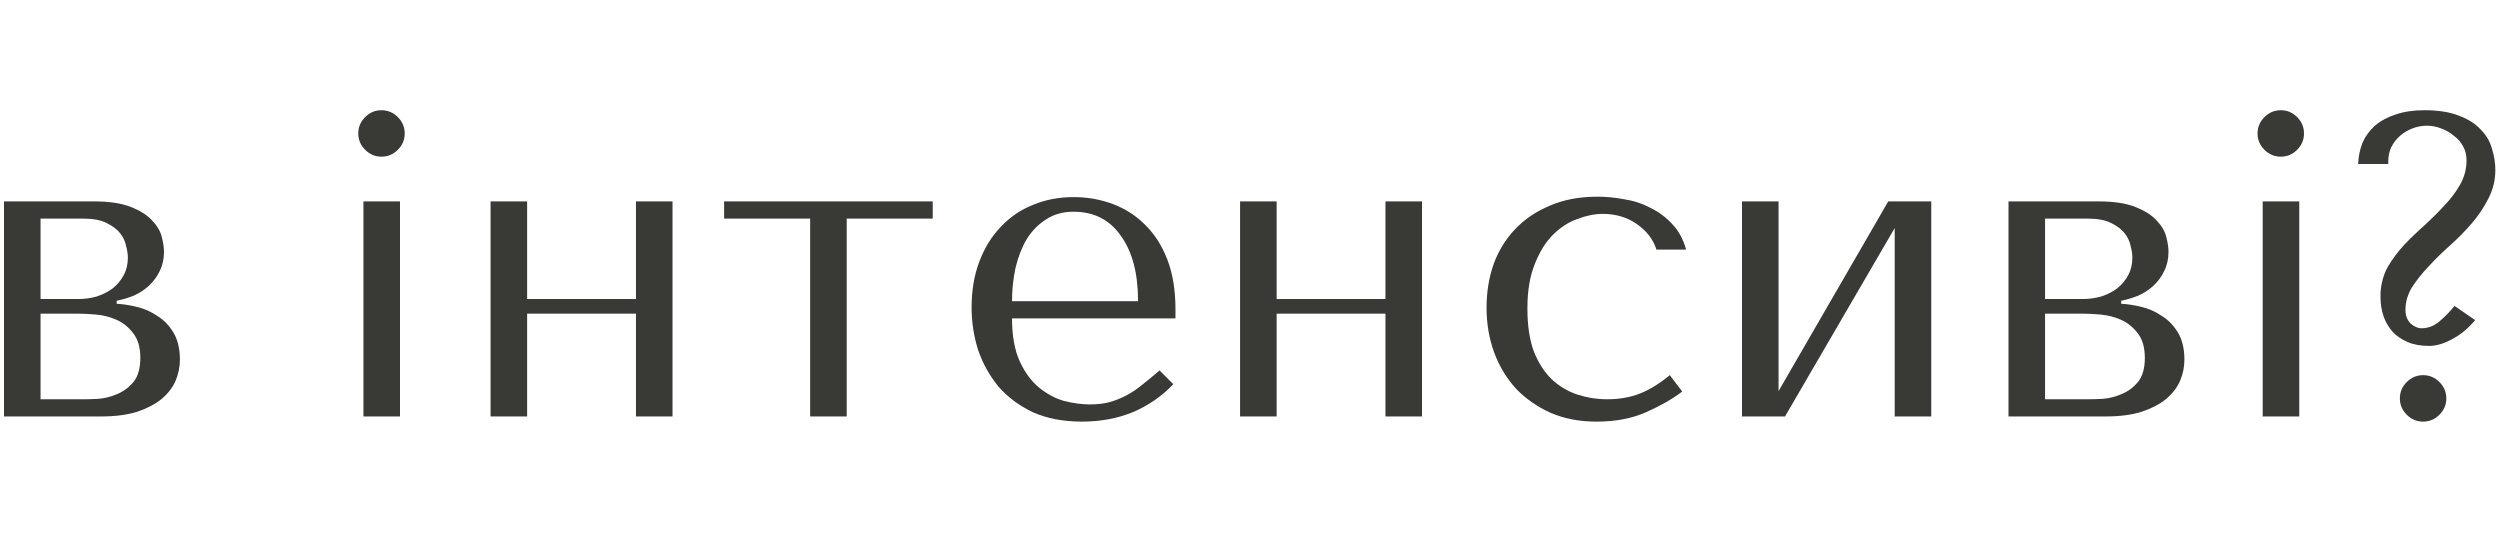
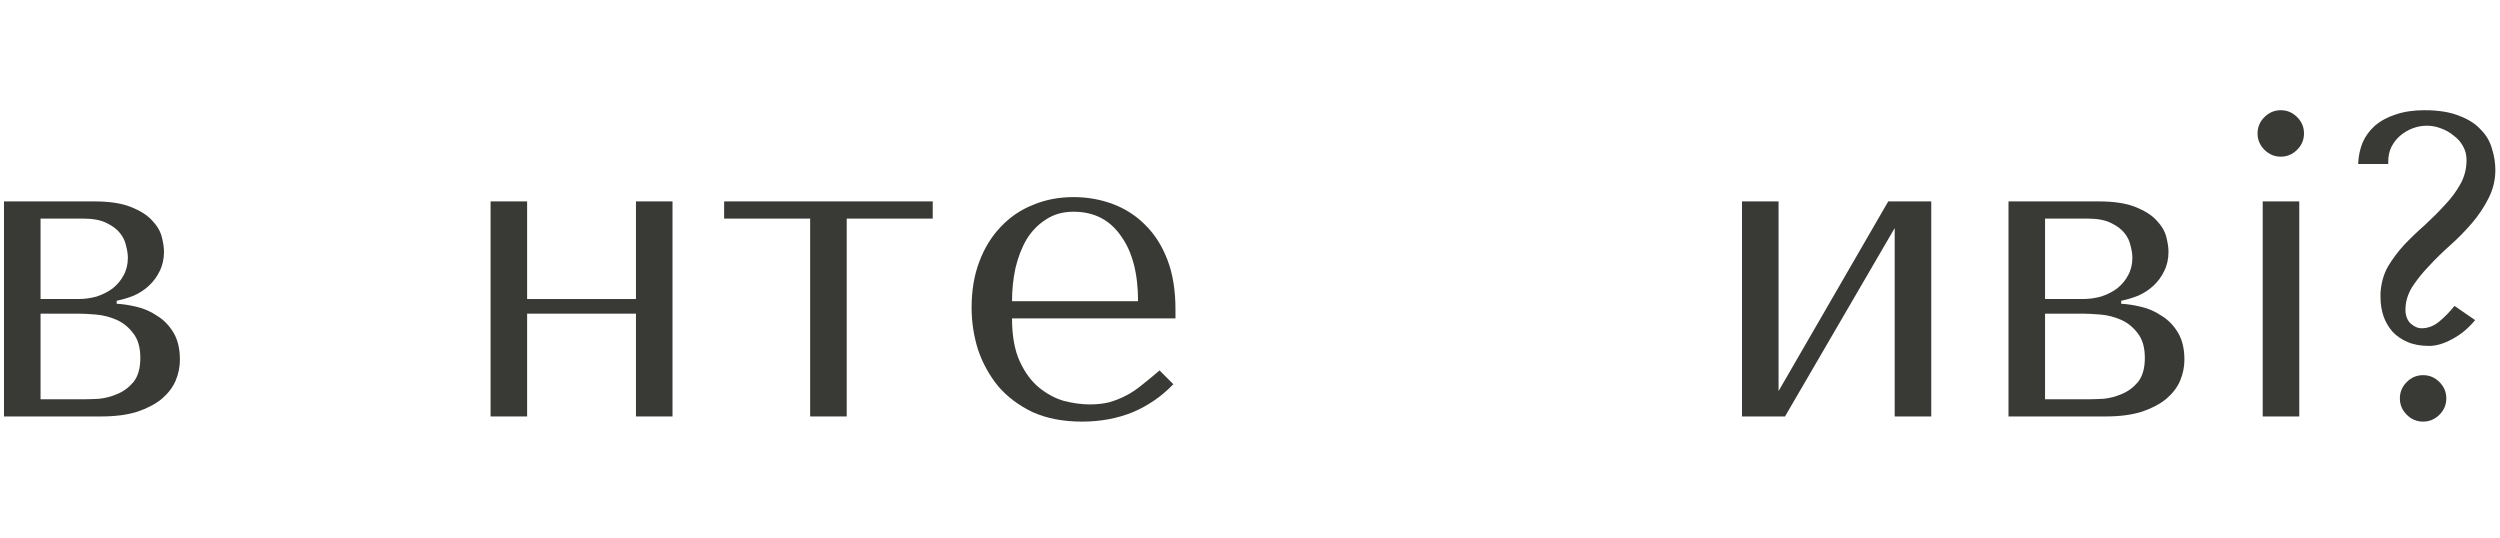
<svg xmlns="http://www.w3.org/2000/svg" fill="none" height="100%" overflow="visible" preserveAspectRatio="none" style="display: block;" viewBox="0 0 186 40" width="100%">
  <g id="Frame 1000006697">
    <g id=" ?">
      <path d="M182.614 22.76L184.15 23.816C183.659 24.413 183.094 24.883 182.454 25.224C181.835 25.565 181.259 25.736 180.726 25.736C180.107 25.736 179.574 25.64 179.126 25.448C178.678 25.256 178.305 25 178.006 24.68C177.707 24.339 177.483 23.955 177.334 23.528C177.185 23.08 177.11 22.611 177.11 22.12V21.8C177.153 21.075 177.334 20.424 177.654 19.848C177.995 19.272 178.401 18.728 178.87 18.216C179.361 17.704 179.873 17.213 180.406 16.744C180.939 16.253 181.43 15.763 181.878 15.272C182.347 14.781 182.731 14.269 183.03 13.736C183.35 13.181 183.51 12.573 183.51 11.912C183.51 11.528 183.425 11.187 183.254 10.888C183.083 10.568 182.849 10.301 182.55 10.088C182.273 9.853 181.953 9.672 181.59 9.544C181.249 9.416 180.907 9.352 180.566 9.352C180.203 9.352 179.851 9.416 179.51 9.544C179.169 9.672 178.859 9.853 178.582 10.088C178.305 10.323 178.081 10.611 177.91 10.952C177.761 11.272 177.686 11.624 177.686 12.008V12.2H175.446C175.467 11.645 175.574 11.123 175.766 10.632C175.979 10.141 176.289 9.715 176.694 9.352C177.121 8.989 177.633 8.712 178.23 8.52C178.849 8.307 179.563 8.2 180.374 8.2C181.419 8.2 182.283 8.339 182.966 8.616C183.649 8.872 184.182 9.213 184.566 9.64C184.971 10.045 185.249 10.515 185.398 11.048C185.569 11.581 185.654 12.115 185.654 12.648C185.654 13.395 185.483 14.099 185.142 14.76C184.822 15.4 184.417 16.008 183.926 16.584C183.435 17.16 182.891 17.715 182.294 18.248C181.718 18.76 181.185 19.283 180.694 19.816C180.203 20.328 179.787 20.851 179.446 21.384C179.126 21.917 178.966 22.472 178.966 23.048C178.966 23.475 179.094 23.816 179.35 24.072C179.627 24.307 179.894 24.424 180.15 24.424C180.641 24.424 181.089 24.253 181.494 23.912C181.899 23.571 182.273 23.187 182.614 22.76ZM178.55 29.64C178.55 29.171 178.721 28.765 179.062 28.424C179.403 28.083 179.809 27.912 180.278 27.912C180.747 27.912 181.153 28.083 181.494 28.424C181.835 28.765 182.006 29.171 182.006 29.64C182.006 30.109 181.835 30.515 181.494 30.856C181.153 31.197 180.747 31.368 180.278 31.368C179.809 31.368 179.403 31.197 179.062 30.856C178.721 30.515 178.55 30.109 178.55 29.64Z" fill="#393936" id="Vector" />
      <path d="M168.346 14.984H171.066V30.984H168.346V14.984ZM167.962 9.928C167.962 9.459 168.133 9.053 168.474 8.712C168.816 8.371 169.221 8.2 169.69 8.2C170.16 8.2 170.565 8.371 170.906 8.712C171.248 9.053 171.418 9.459 171.418 9.928C171.418 10.397 171.248 10.803 170.906 11.144C170.565 11.485 170.16 11.656 169.69 11.656C169.221 11.656 168.816 11.485 168.474 11.144C168.133 10.803 167.962 10.397 167.962 9.928Z" fill="#393936" id="Vector_2" />
      <path d="M149.432 14.984H156.12C157.272 14.984 158.19 15.123 158.872 15.4C159.576 15.678 160.11 16.019 160.472 16.424C160.835 16.808 161.07 17.213 161.176 17.64C161.283 18.067 161.336 18.43 161.336 18.728C161.336 19.262 161.23 19.741 161.016 20.168C160.824 20.573 160.558 20.936 160.216 21.256C159.896 21.555 159.523 21.8 159.096 21.992C158.67 22.163 158.243 22.291 157.816 22.376V22.6C158.264 22.622 158.755 22.696 159.288 22.824C159.843 22.952 160.355 23.176 160.824 23.496C161.315 23.795 161.72 24.211 162.04 24.744C162.36 25.277 162.52 25.95 162.52 26.76C162.52 27.294 162.414 27.816 162.2 28.328C161.987 28.819 161.646 29.267 161.176 29.672C160.707 30.056 160.099 30.376 159.352 30.632C158.606 30.867 157.71 30.984 156.664 30.984H149.432V14.984ZM152.152 29.704H155.48C155.694 29.704 156.024 29.694 156.472 29.672C156.942 29.63 157.4 29.512 157.848 29.32C158.318 29.128 158.723 28.829 159.064 28.424C159.406 27.997 159.576 27.4 159.576 26.632C159.576 25.843 159.395 25.224 159.032 24.776C158.691 24.328 158.275 23.997 157.784 23.784C157.294 23.571 156.782 23.443 156.248 23.4C155.736 23.358 155.31 23.336 154.968 23.336H152.152V29.704ZM152.152 22.248H154.936C155.427 22.248 155.896 22.184 156.344 22.056C156.792 21.907 157.187 21.704 157.528 21.448C157.87 21.171 158.136 20.851 158.328 20.488C158.542 20.104 158.648 19.667 158.648 19.176C158.648 18.92 158.606 18.632 158.52 18.312C158.456 17.971 158.307 17.651 158.072 17.352C157.838 17.053 157.496 16.797 157.048 16.584C156.622 16.371 156.046 16.264 155.32 16.264H152.152V22.248Z" fill="#393936" id="Vector_3" />
      <path d="M132.325 29.096L140.485 14.984H143.685V30.984H140.965V16.968L132.805 30.984H129.605V14.984H132.325V29.096Z" fill="#393936" id="Vector_4" />
-       <path d="M119.591 29.705C120.465 29.705 121.265 29.566 121.991 29.289C122.737 28.99 123.484 28.531 124.231 27.913L125.159 29.129C124.433 29.683 123.537 30.195 122.471 30.665C121.425 31.134 120.199 31.369 118.791 31.369C117.532 31.369 116.401 31.155 115.399 30.729C114.396 30.281 113.532 29.683 112.807 28.937C112.103 28.169 111.559 27.273 111.175 26.249C110.791 25.203 110.599 24.083 110.599 22.889C110.599 21.758 110.769 20.691 111.111 19.689C111.473 18.686 112.007 17.811 112.711 17.065C113.415 16.318 114.279 15.731 115.303 15.305C116.327 14.857 117.511 14.633 118.855 14.633C119.495 14.633 120.156 14.697 120.839 14.825C121.543 14.931 122.193 15.145 122.791 15.465C123.409 15.763 123.953 16.169 124.423 16.681C124.892 17.171 125.233 17.801 125.447 18.569H123.239C123.004 17.822 122.524 17.193 121.799 16.681C121.073 16.169 120.22 15.913 119.239 15.913C118.641 15.913 118.012 16.041 117.351 16.297C116.689 16.531 116.081 16.926 115.527 17.481C114.993 18.014 114.545 18.739 114.183 19.657C113.82 20.553 113.639 21.651 113.639 22.953C113.639 24.211 113.799 25.278 114.119 26.153C114.46 27.006 114.908 27.699 115.463 28.233C116.017 28.745 116.647 29.118 117.351 29.353C118.076 29.587 118.823 29.705 119.591 29.705Z" fill="#393936" id="Vector_5" />
-       <path d="M94.982 23.336V30.984H92.262V14.984H94.982V22.248H103.078V14.984H105.798V30.984H103.078V23.336H94.982Z" fill="#393936" id="Vector_6" />
      <path d="M87.455 23.688H75.295C75.295 24.989 75.487 26.056 75.871 26.888C76.255 27.72 76.735 28.37 77.311 28.84C77.887 29.309 78.506 29.64 79.167 29.832C79.85 30.003 80.49 30.088 81.087 30.088C81.621 30.088 82.101 30.035 82.527 29.928C82.975 29.8 83.402 29.629 83.807 29.416C84.213 29.203 84.607 28.936 84.991 28.616C85.397 28.296 85.823 27.944 86.271 27.56L87.295 28.584C86.442 29.48 85.439 30.173 84.287 30.664C83.135 31.133 81.877 31.368 80.511 31.368C79.103 31.368 77.877 31.133 76.831 30.664C75.807 30.173 74.954 29.533 74.271 28.744C73.61 27.933 73.109 27.026 72.767 26.024C72.447 25 72.287 23.954 72.287 22.888C72.287 21.608 72.479 20.466 72.863 19.464C73.247 18.44 73.781 17.576 74.463 16.872C75.146 16.146 75.946 15.602 76.863 15.24C77.781 14.856 78.783 14.664 79.871 14.664C80.895 14.664 81.866 14.835 82.783 15.176C83.701 15.517 84.501 16.029 85.183 16.712C85.887 17.395 86.442 18.259 86.847 19.304C87.253 20.349 87.455 21.587 87.455 23.016V23.688ZM75.295 22.408H84.671C84.671 20.338 84.245 18.717 83.391 17.544C82.559 16.349 81.386 15.752 79.871 15.752C79.082 15.752 78.399 15.944 77.823 16.328C77.247 16.691 76.767 17.181 76.383 17.8C76.021 18.419 75.743 19.133 75.551 19.944C75.381 20.733 75.295 21.555 75.295 22.408Z" fill="#393936" id="Vector_7" />
      <path d="M60.275 30.984V16.264H53.875V14.984H69.395V16.264H62.995V30.984H60.275Z" fill="#393936" id="Vector_8" />
      <path d="M39.218 23.336V30.984H36.499V14.984H39.218V22.248H47.315V14.984H50.035V30.984H47.315V23.336H39.218Z" fill="#393936" id="Vector_9" />
-       <path d="M27.039 14.984H29.759V30.984H27.039V14.984ZM26.655 9.928C26.655 9.459 26.826 9.053 27.167 8.712C27.508 8.371 27.913 8.2 28.383 8.2C28.852 8.2 29.258 8.371 29.599 8.712C29.94 9.053 30.111 9.459 30.111 9.928C30.111 10.397 29.94 10.803 29.599 11.144C29.258 11.485 28.852 11.656 28.383 11.656C27.913 11.656 27.508 11.485 27.167 11.144C26.826 10.803 26.655 10.397 26.655 9.928Z" fill="#393936" id="Vector_10" />
      <path d="M0.297 14.984H6.985C8.137 14.984 9.055 15.123 9.737 15.4C10.441 15.678 10.975 16.019 11.337 16.424C11.7 16.808 11.935 17.213 12.041 17.64C12.148 18.067 12.201 18.43 12.201 18.728C12.201 19.262 12.095 19.741 11.881 20.168C11.689 20.573 11.423 20.936 11.081 21.256C10.761 21.555 10.388 21.8 9.961 21.992C9.535 22.163 9.108 22.291 8.681 22.376V22.6C9.129 22.622 9.62 22.696 10.153 22.824C10.708 22.952 11.22 23.176 11.689 23.496C12.18 23.795 12.585 24.211 12.905 24.744C13.225 25.277 13.385 25.95 13.385 26.76C13.385 27.294 13.279 27.816 13.065 28.328C12.852 28.819 12.511 29.267 12.041 29.672C11.572 30.056 10.964 30.376 10.217 30.632C9.471 30.867 8.575 30.984 7.529 30.984H0.297V14.984ZM3.017 29.704H6.345C6.559 29.704 6.889 29.694 7.337 29.672C7.807 29.63 8.265 29.512 8.713 29.32C9.183 29.128 9.588 28.829 9.929 28.424C10.271 27.997 10.441 27.4 10.441 26.632C10.441 25.843 10.26 25.224 9.897 24.776C9.556 24.328 9.14 23.997 8.649 23.784C8.159 23.571 7.647 23.443 7.113 23.4C6.601 23.358 6.175 23.336 5.833 23.336H3.017V29.704ZM3.017 22.248H5.801C6.292 22.248 6.761 22.184 7.209 22.056C7.657 21.907 8.052 21.704 8.393 21.448C8.735 21.171 9.001 20.851 9.193 20.488C9.407 20.104 9.513 19.667 9.513 19.176C9.513 18.92 9.471 18.632 9.385 18.312C9.321 17.971 9.172 17.651 8.937 17.352C8.703 17.053 8.361 16.797 7.913 16.584C7.487 16.371 6.911 16.264 6.185 16.264H3.017V22.248Z" fill="#393936" id="Vector_11" />
    </g>
  </g>
</svg>